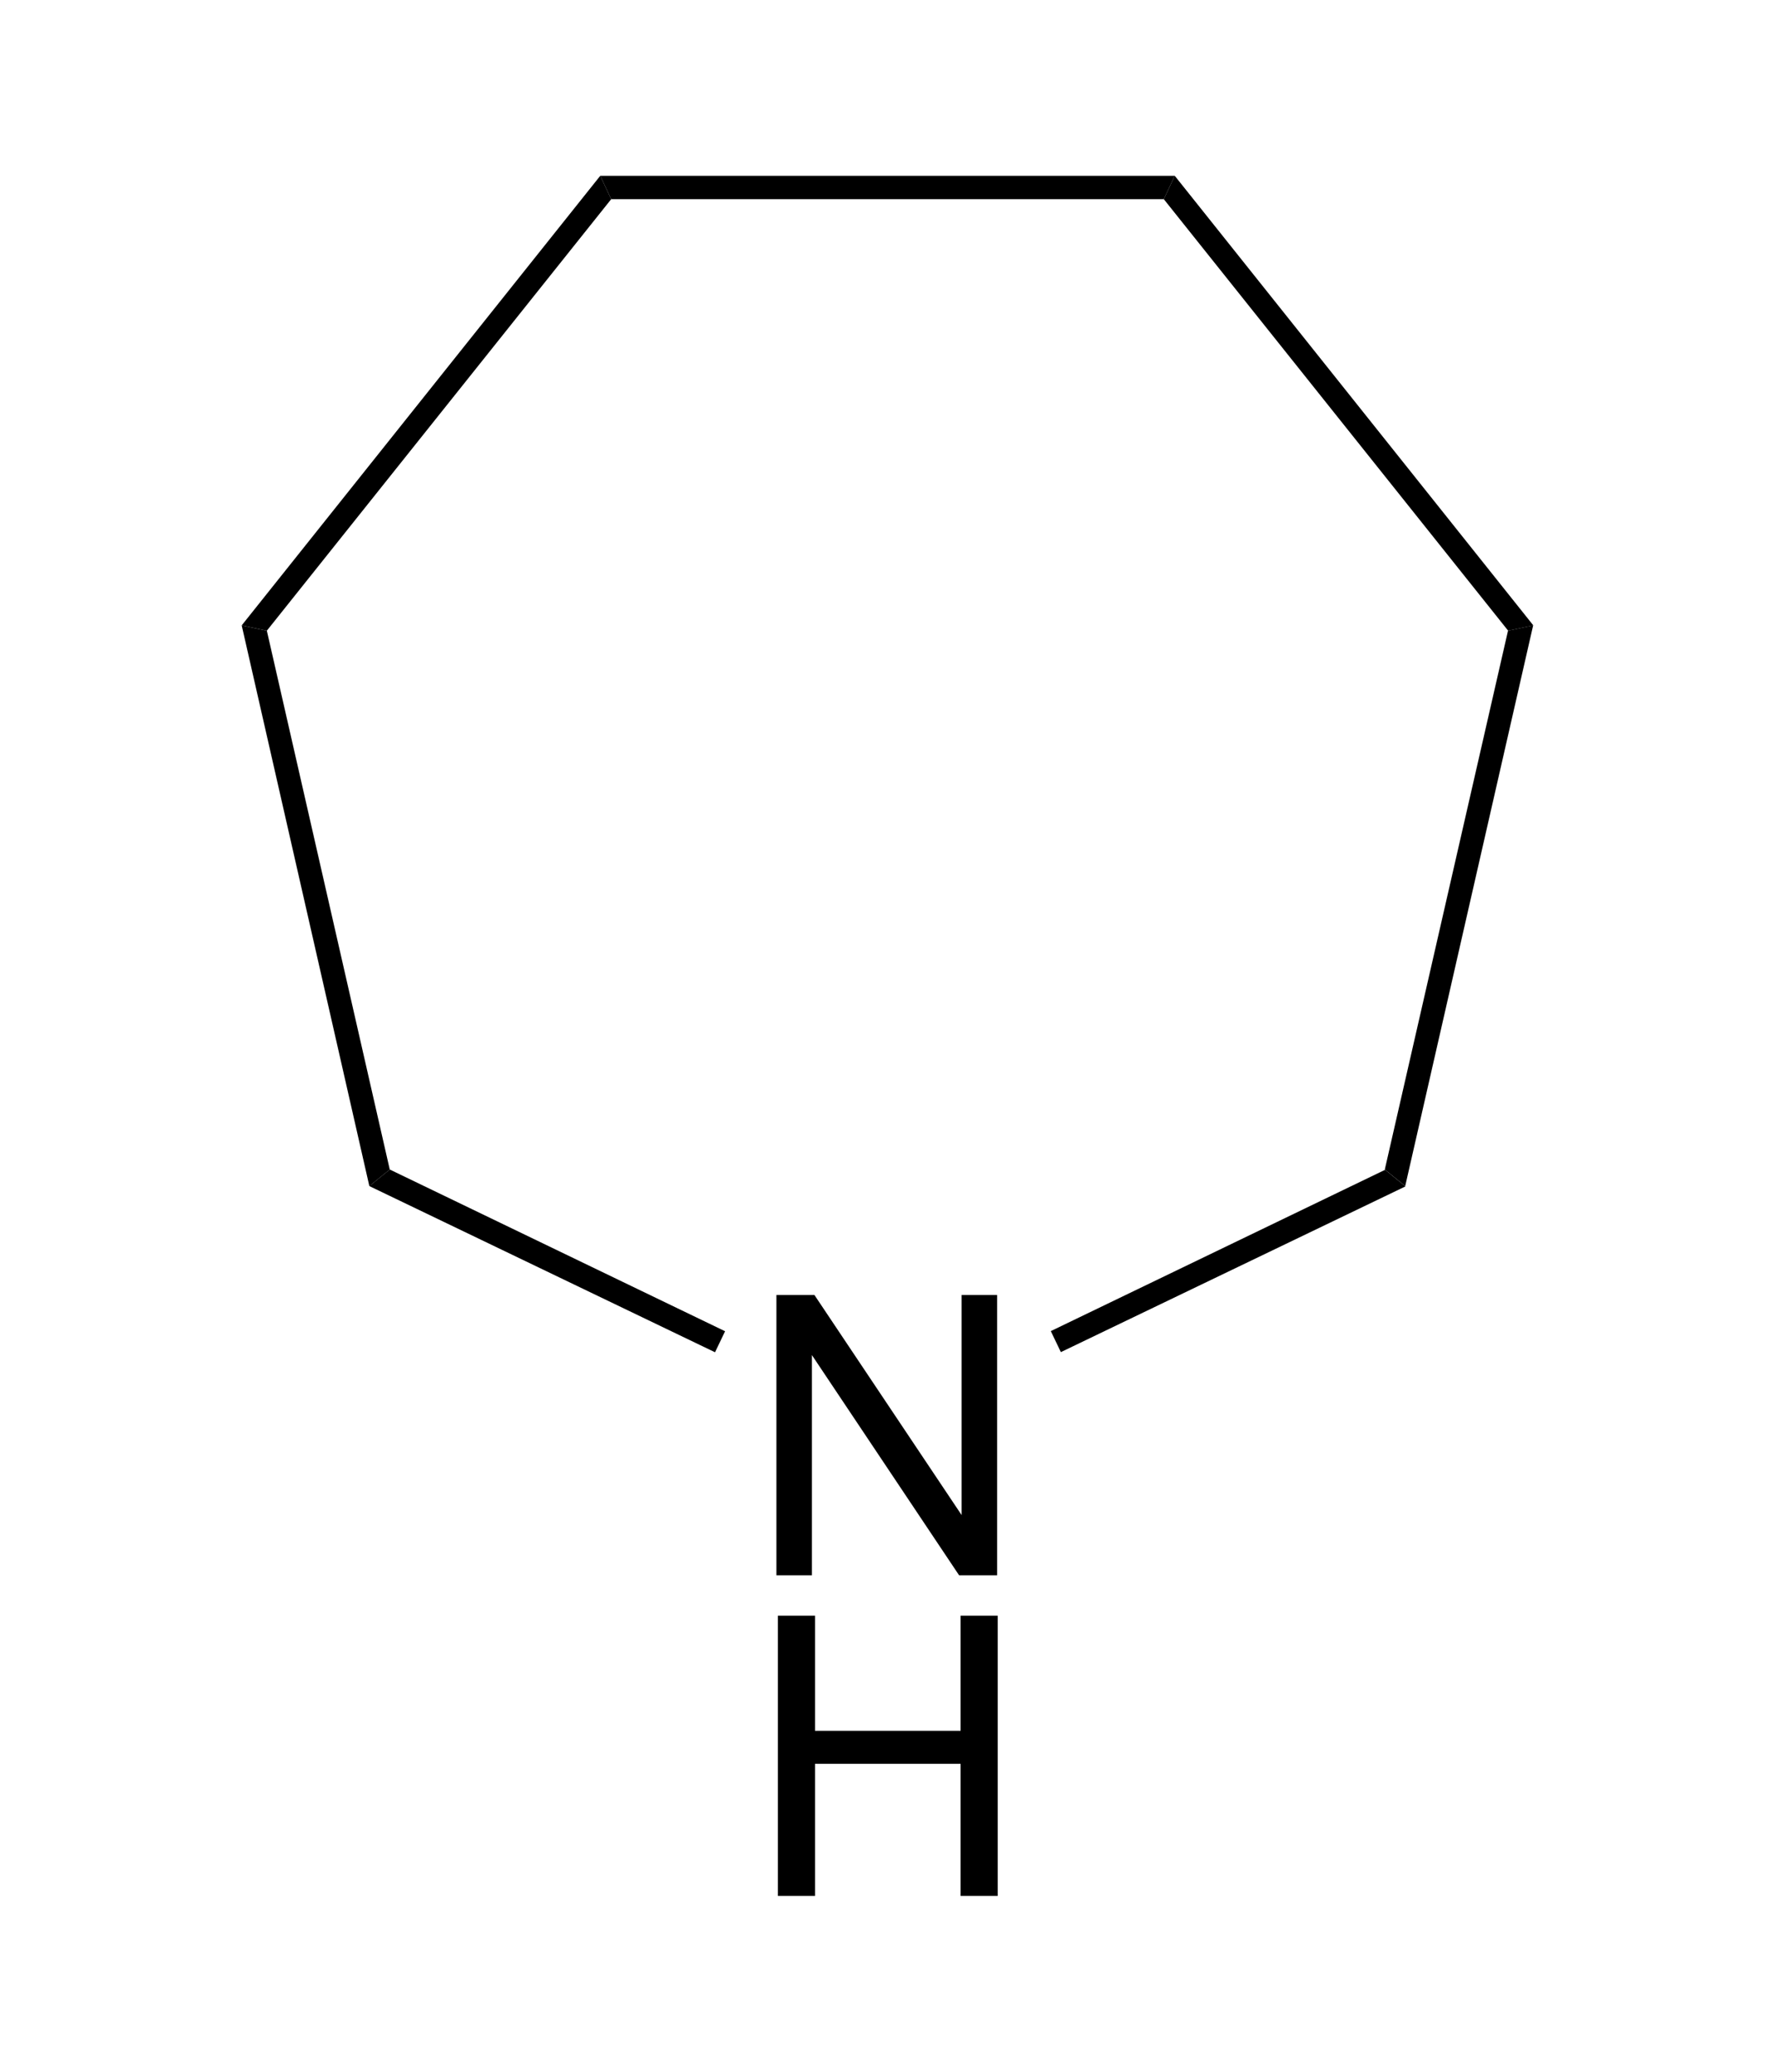
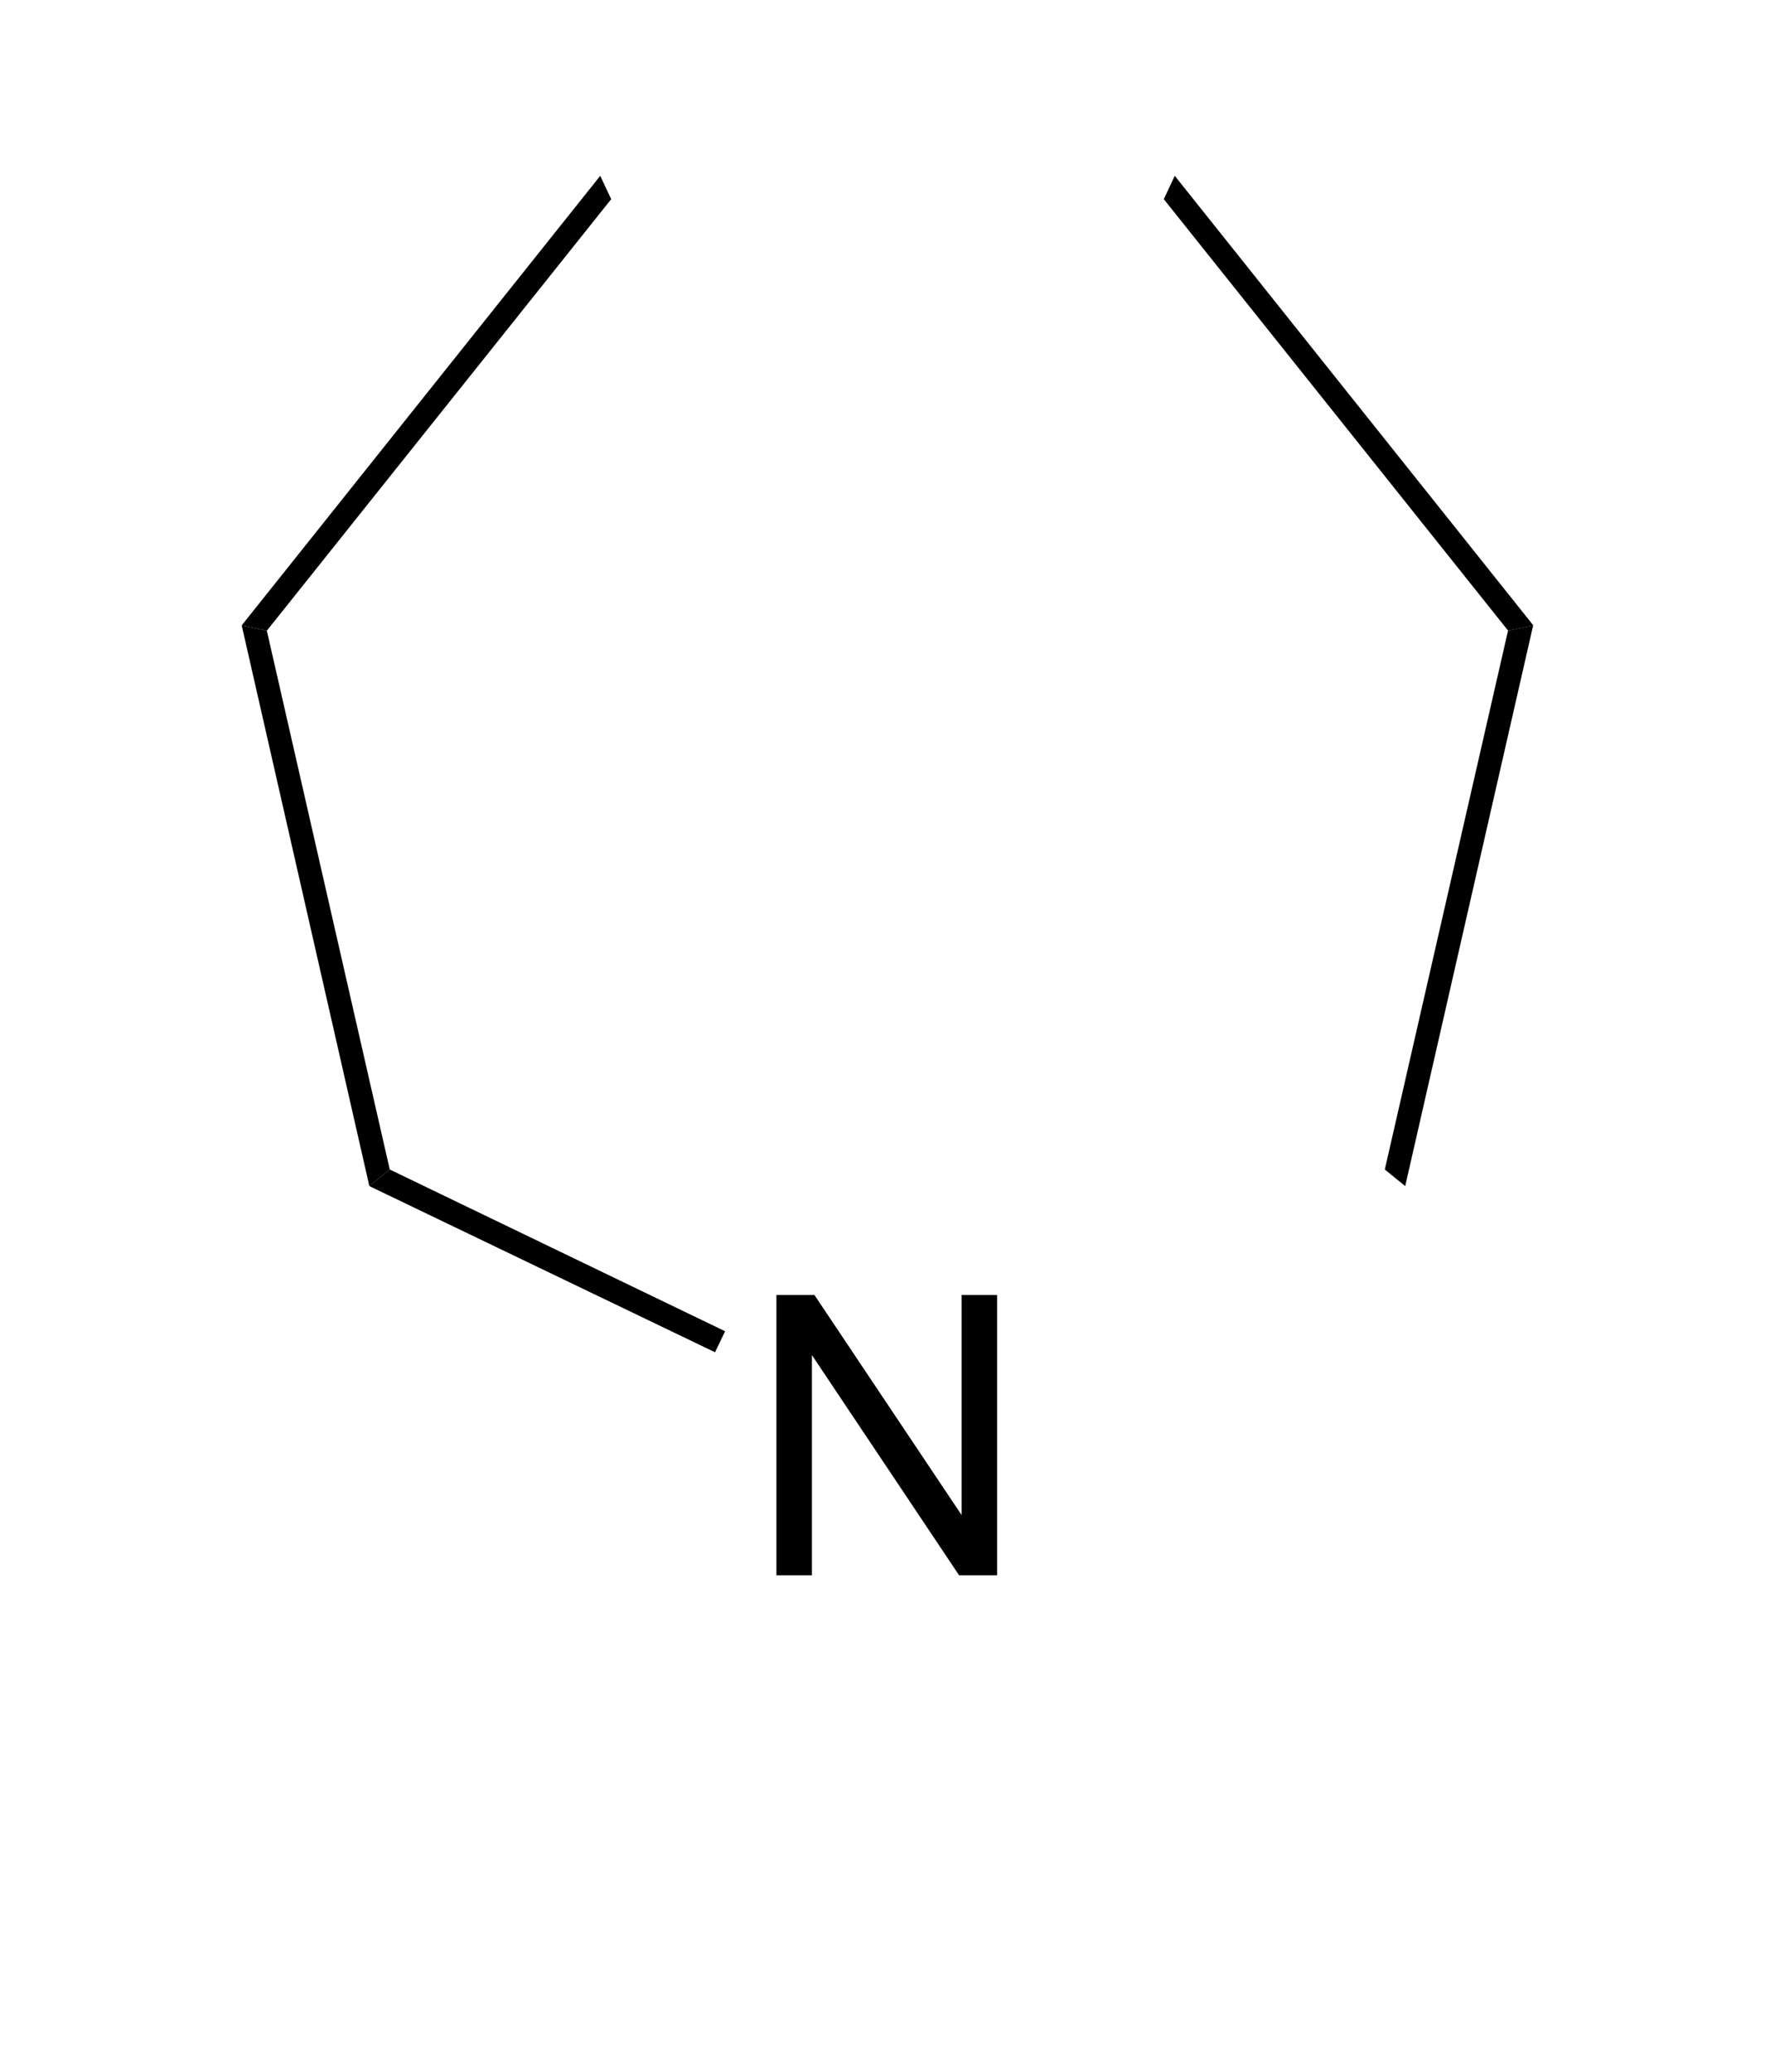
<svg xmlns="http://www.w3.org/2000/svg" xmlns:ns1="http://www.inkscape.org/namespaces/inkscape" xmlns:ns2="http://sodipodi.sourceforge.net/DTD/sodipodi-0.dtd" width="12mm" height="14mm" viewBox="0 0 12 14" version="1.1" id="svg7537" ns1:version="0.92.3 (2405546, 2018-03-11)" ns2:docname="Azepan.svg">
  <defs id="defs7531" />
  <ns2:namedview id="base" pagecolor="#ffffff" bordercolor="#666666" borderopacity="1.0" ns1:pageopacity="0.0" ns1:pageshadow="2" ns1:zoom="5.6" ns1:cx="-10.56344" ns1:cy="44.304675" ns1:document-units="mm" ns1:current-layer="layer1" showgrid="false" ns1:window-width="1920" ns1:window-height="1137" ns1:window-x="1592" ns1:window-y="-8" ns1:window-maximized="1" />
  <g ns1:label="Ebene 1" ns1:groupmode="layer" id="layer1" transform="translate(0,-283)">
    <path ns1:connector-curvature="0" id="path6343" style="font-size:2.646px;font-family:Arial;text-anchor:start;fill:#000000;stroke-width:0.265;text-rendering:geometricPrecision" d="m 5.249,293.645 v -1.894 h 0.257 l 0.995,1.487 v -1.487 h 0.24 v 1.894 h -0.257 l -0.995,-1.488 v 1.488 z" />
-     <path ns1:connector-curvature="0" id="path6345" style="font-size:2.646px;font-family:Arial;text-anchor:start;fill:#000000;stroke-width:0.265;text-rendering:geometricPrecision" d="m 5.259,295.812 v -1.894 h 0.251 v 0.778 h 0.984 v -0.778 h 0.251 v 1.894 H 6.494 v -0.893 H 5.51 v 0.893 z" />
-     <path style="fill:#000000;fill-rule:evenodd;stroke:#000000;stroke-width:0;stroke-linejoin:miter;shape-rendering:geometricPrecision" ns1:connector-curvature="0" d="m 7.942,284.188 v 0 l -0.037,0.079 -0.037,0.079 H 4.132 l -0.037,-0.079 -0.037,-0.079 z" id="path4385" />
    <path style="fill:#000000;fill-rule:evenodd;stroke:#000000;stroke-width:0;stroke-linejoin:miter;shape-rendering:geometricPrecision" ns1:connector-curvature="0" d="m 4.058,284.188 v 0 l 0.037,0.079 0.037,0.079 -2.328,2.916 -0.085,-0.018 -0.085,-0.018 z" id="path4389" />
    <path style="fill:#000000;fill-rule:evenodd;stroke:#000000;stroke-width:0;stroke-linejoin:miter;shape-rendering:geometricPrecision" ns1:connector-curvature="0" d="m 1.634,287.226 v 0 l 0.085,0.018 0.085,0.018 0.831,3.641 -0.069,0.056 -0.069,0.056 z" id="path4393" />
    <path style="fill:#000000;fill-rule:evenodd;stroke:#000000;stroke-width:0;stroke-linejoin:miter;shape-rendering:geometricPrecision" ns1:connector-curvature="0" d="m 2.497,291.015 v 0 l 0.069,-0.056 0.069,-0.056 2.267,1.093 -0.034,0.071 -0.034,0.071 z" id="path4397" />
-     <path style="fill:#000000;fill-rule:evenodd;stroke:#000000;stroke-width:0;stroke-linejoin:miter;shape-rendering:geometricPrecision" ns1:connector-curvature="0" d="m 7.172,292.137 v 0 l -0.034,-0.071 -0.034,-0.071 2.26,-1.09 0.069,0.056 0.069,0.056 z" id="path4401" />
    <path style="fill:#000000;fill-rule:evenodd;stroke:#000000;stroke-width:0;stroke-linejoin:miter;shape-rendering:geometricPrecision" ns1:connector-curvature="0" d="m 9.5,291.015 v 0 l -0.069,-0.056 -0.069,-0.056 0.833,-3.641 0.085,-0.018 0.085,-0.018 z" id="path4405" />
    <path style="fill:#000000;fill-rule:evenodd;stroke:#000000;stroke-width:0;stroke-linejoin:miter;shape-rendering:geometricPrecision" ns1:connector-curvature="0" d="m 10.366,287.226 v 0 l -0.085,0.018 -0.085,0.018 -2.328,-2.916 0.037,-0.079 0.037,-0.079 z" id="path4409" />
  </g>
</svg>